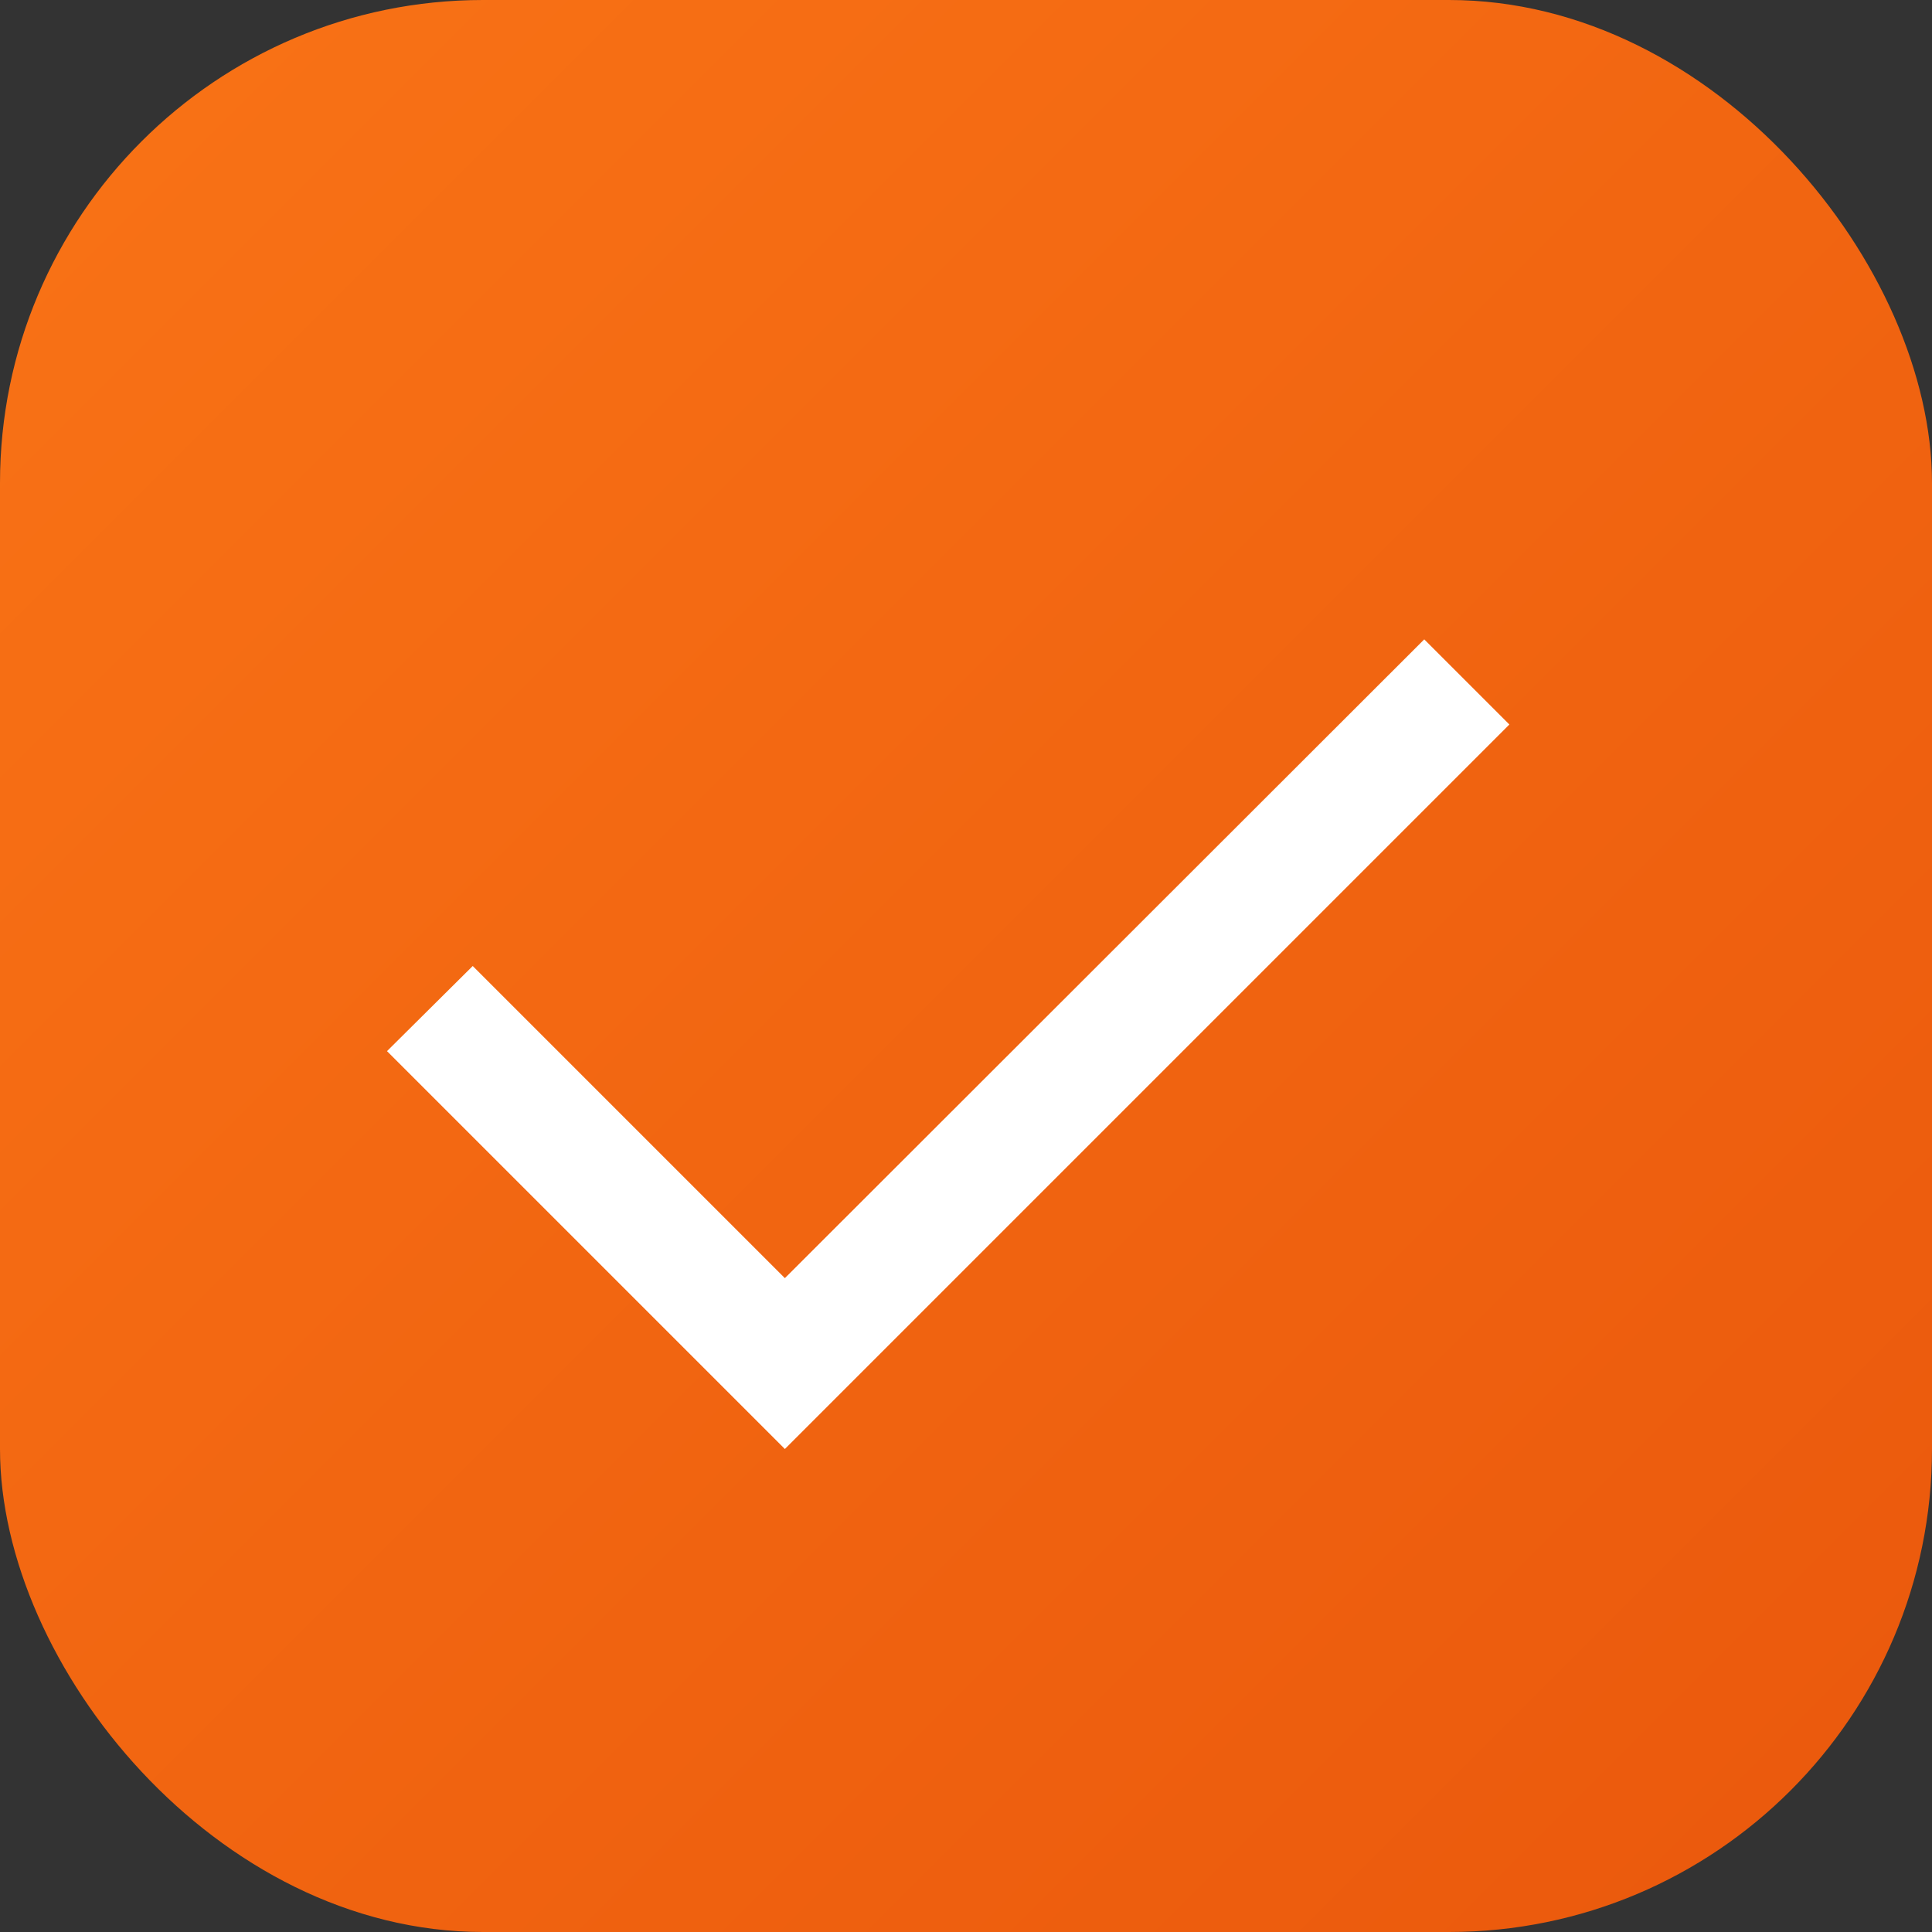
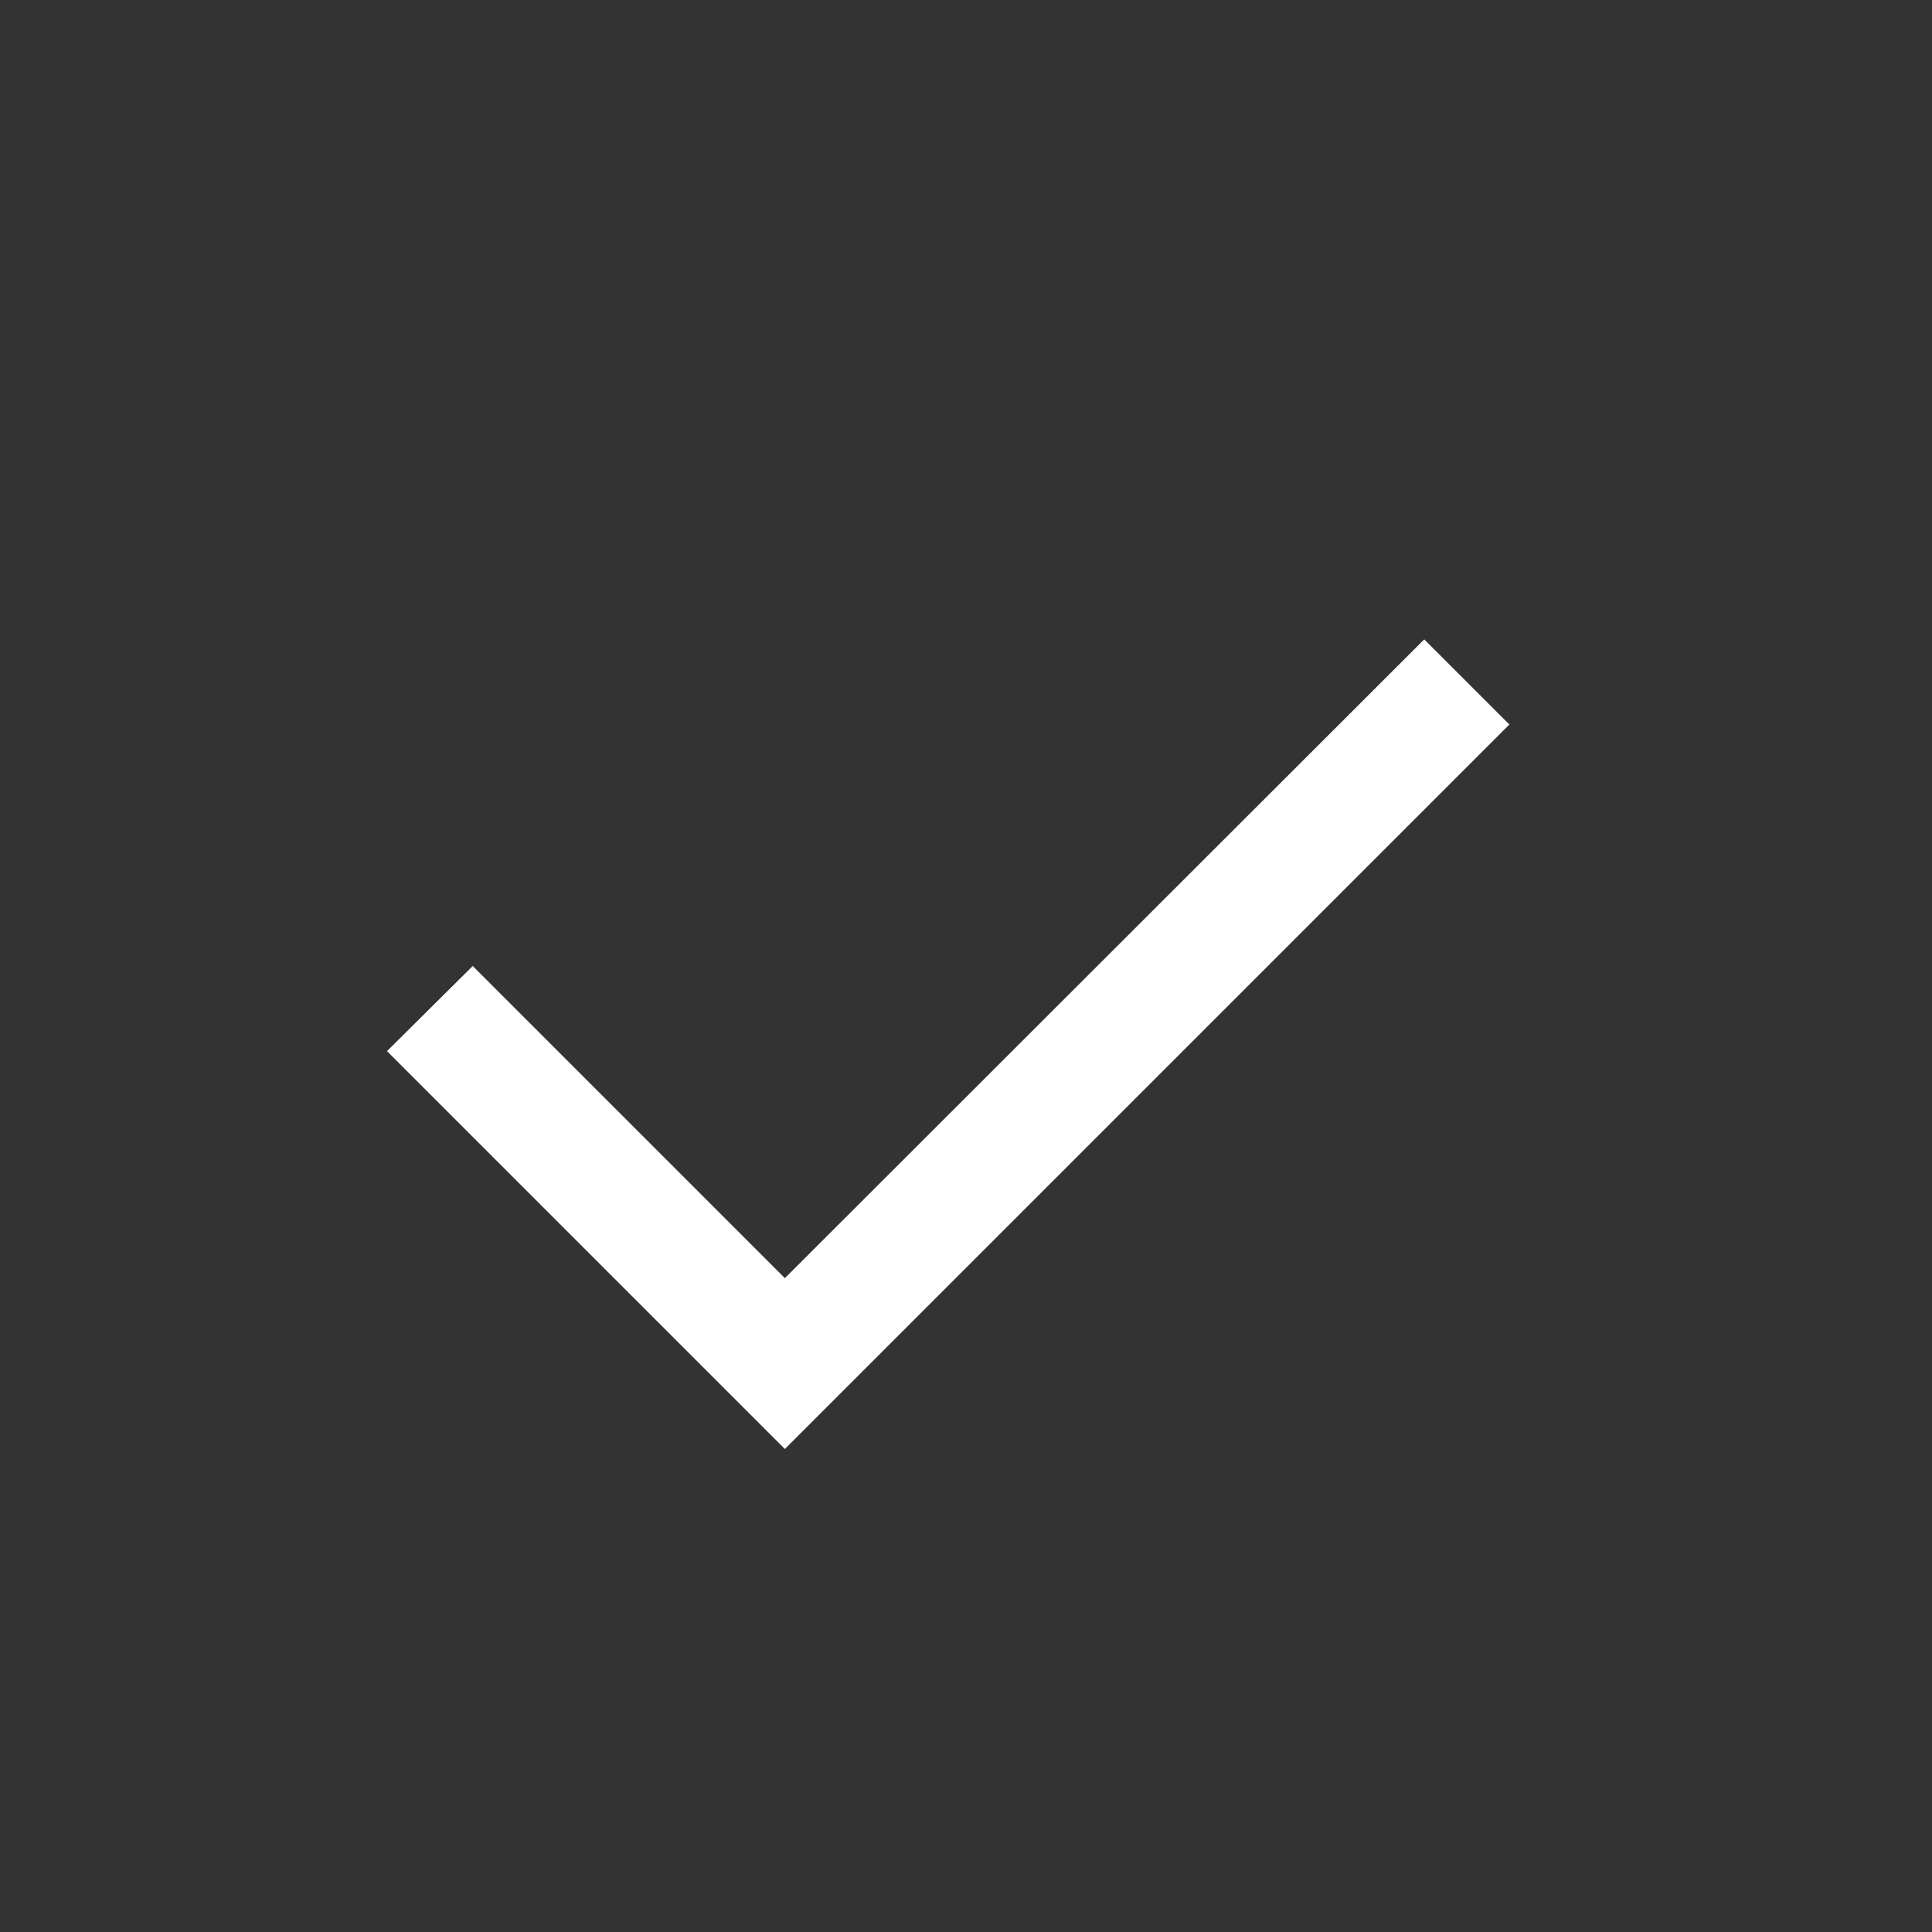
<svg xmlns="http://www.w3.org/2000/svg" viewBox="0 0 32 32">
  <rect x="0" y="0" width="32" height="32" fill="#333333" stroke="none" />
  <defs>
    <linearGradient id="grad" x1="0%" y1="0%" x2="100%" y2="100%">
      <stop offset="0%" style="stop-color:#f97316" />
      <stop offset="100%" style="stop-color:#ea580c" />
    </linearGradient>
  </defs>
-   <rect width="32" height="32" rx="8" fill="url(#grad)" />
  <path d="M13 21.17L7.83 16l-1.42 1.41L13 24 25 12l-1.41-1.41L13 21.17z" fill="white" />
</svg>